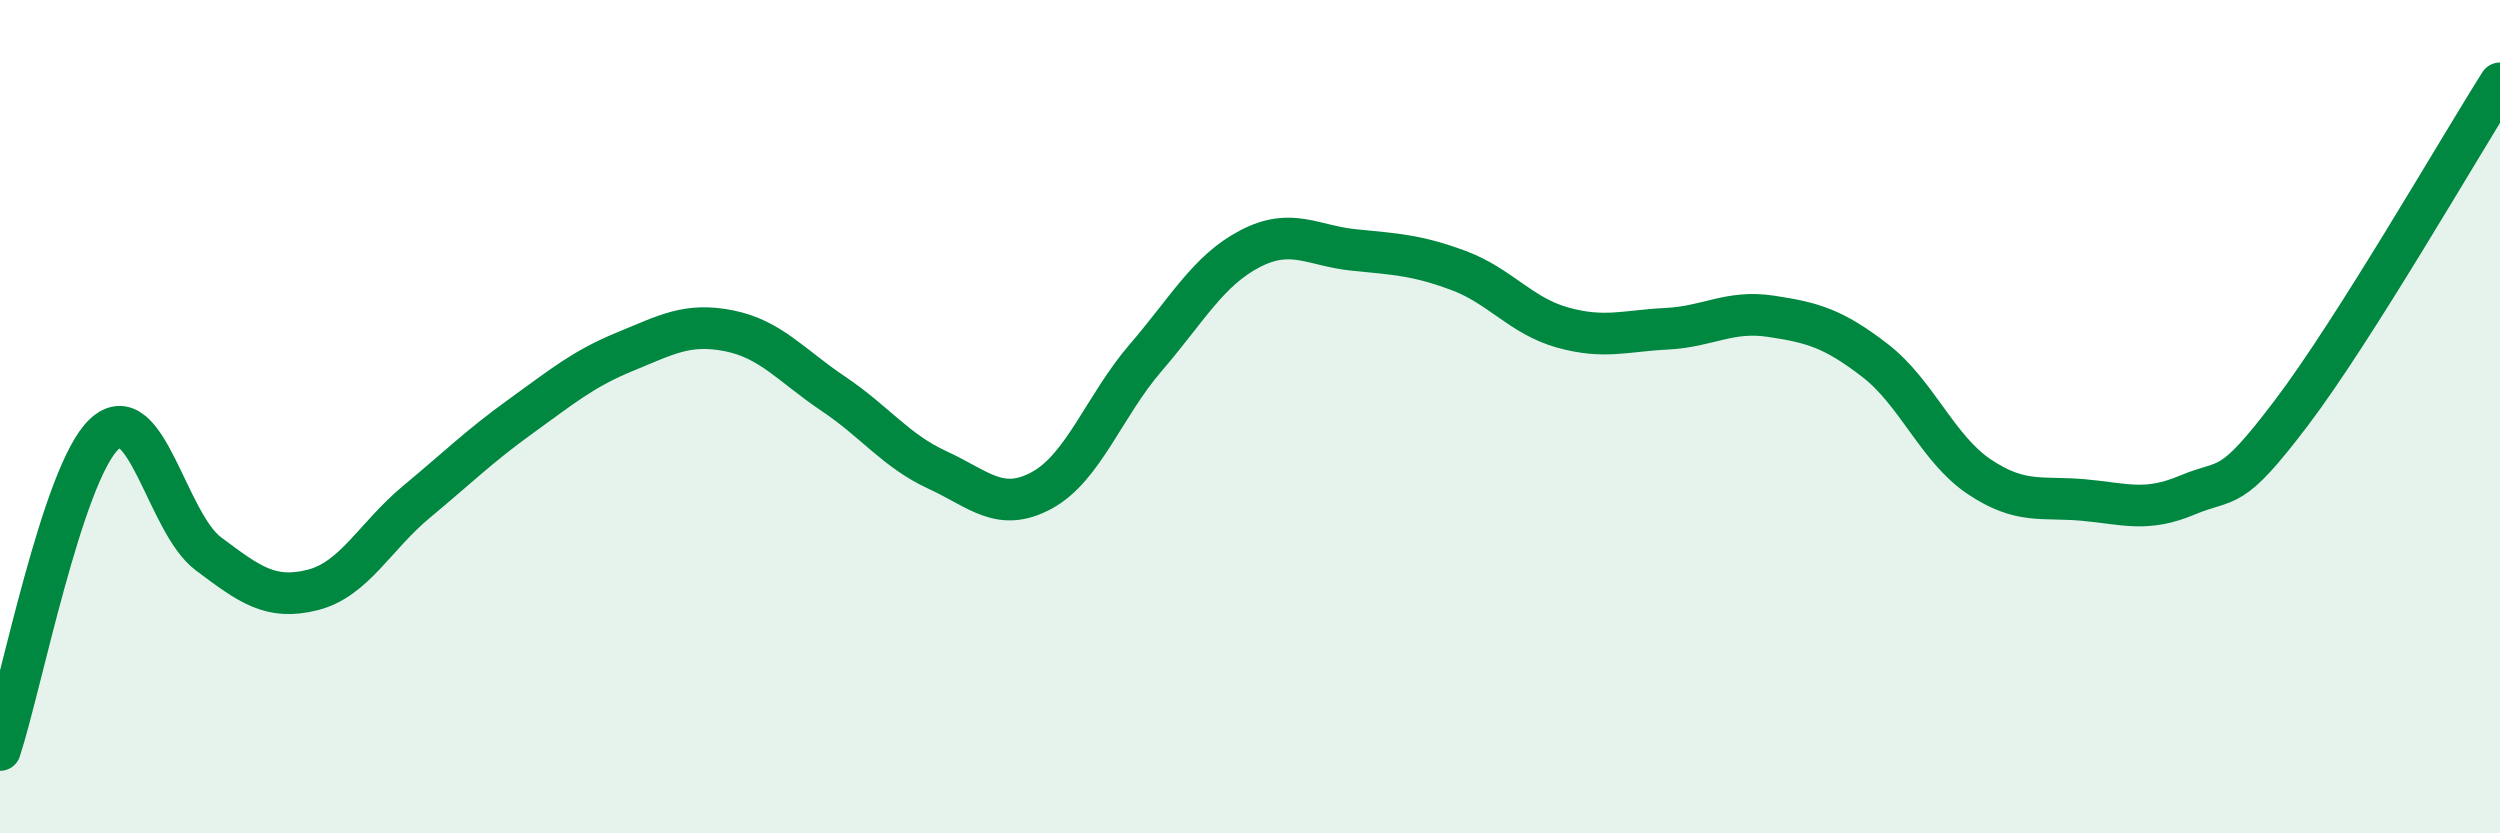
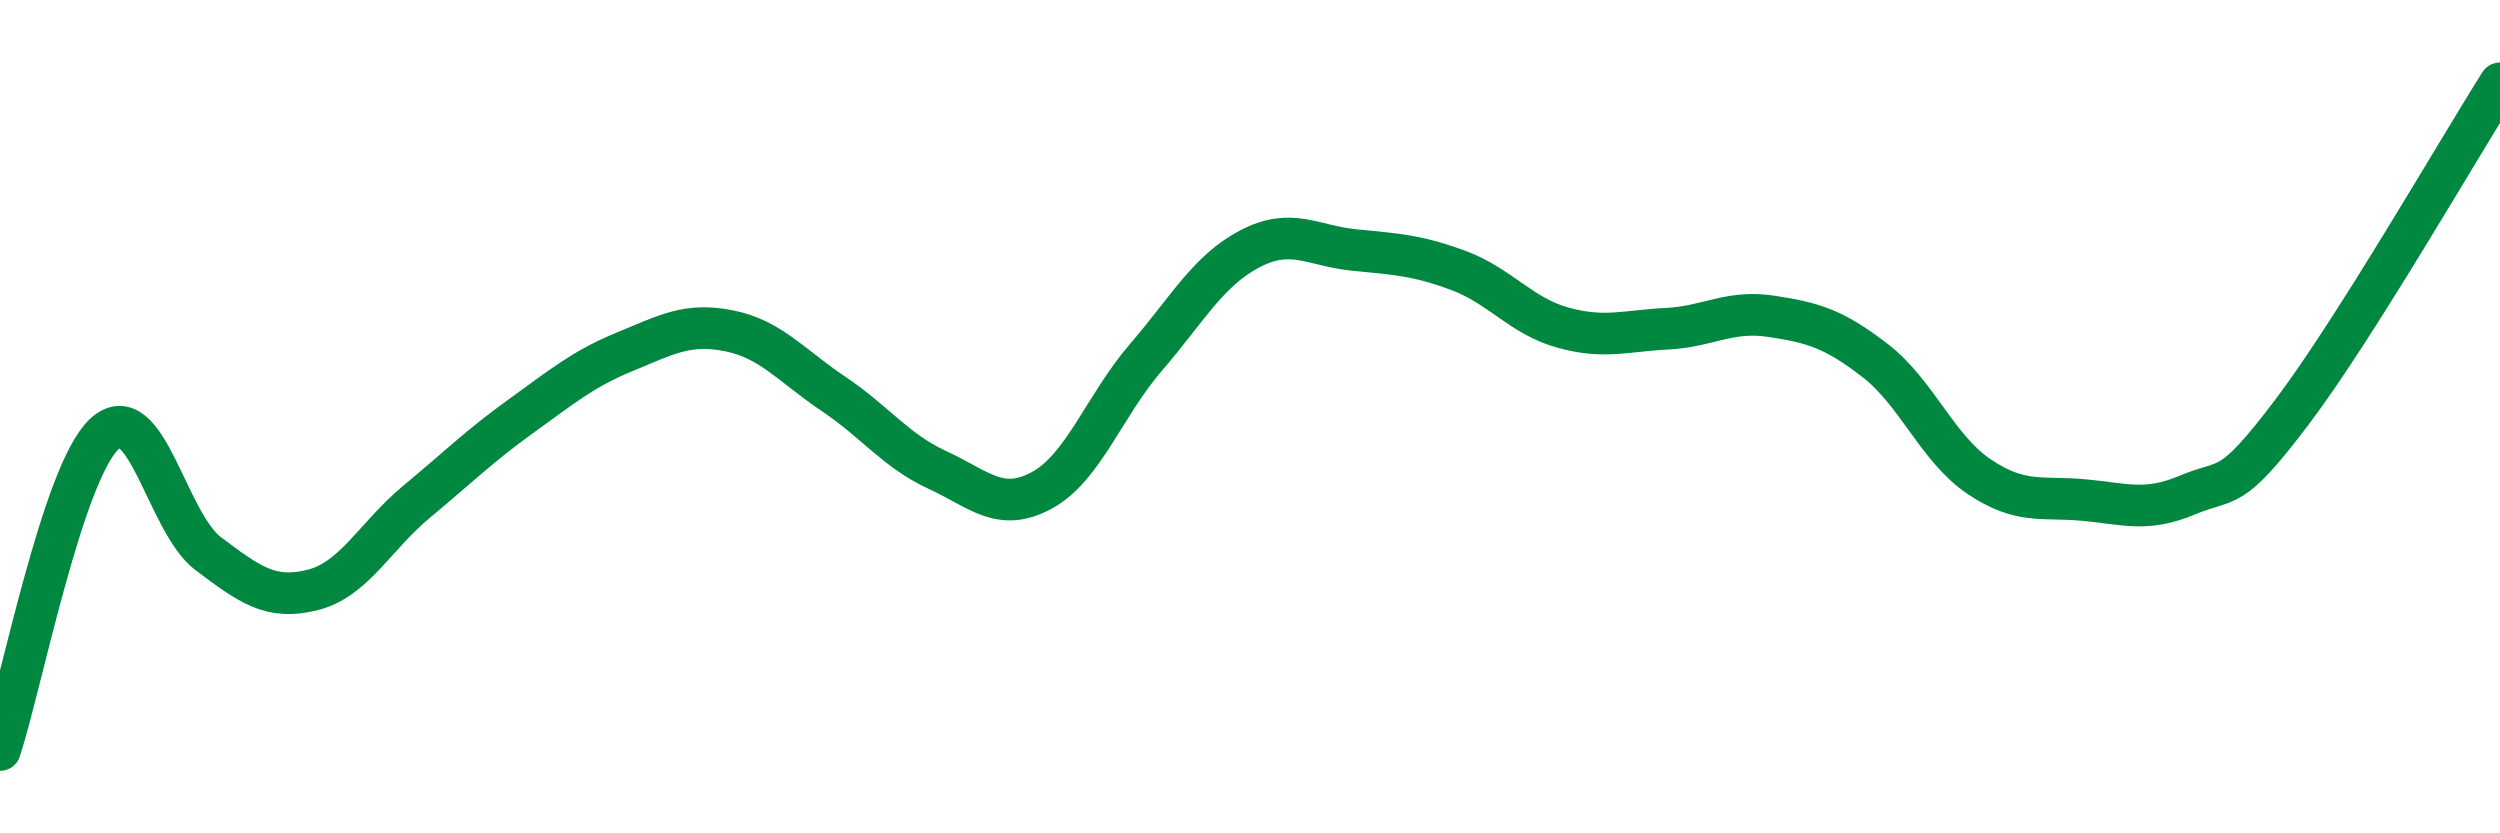
<svg xmlns="http://www.w3.org/2000/svg" width="60" height="20" viewBox="0 0 60 20">
-   <path d="M 0,18 C 0.5,16.48 1.5,11.36 2.5,10.42 C 3.5,9.48 4,12.54 5,13.29 C 6,14.04 6.5,14.41 7.5,14.16 C 8.5,13.91 9,12.87 10,12.04 C 11,11.21 11.5,10.71 12.5,9.99 C 13.5,9.27 14,8.85 15,8.44 C 16,8.03 16.5,7.74 17.5,7.94 C 18.5,8.14 19,8.78 20,9.45 C 21,10.12 21.5,10.82 22.5,11.28 C 23.5,11.74 24,12.31 25,11.77 C 26,11.23 26.5,9.74 27.5,8.58 C 28.5,7.42 29,6.49 30,5.97 C 31,5.45 31.5,5.9 32.5,6 C 33.5,6.1 34,6.12 35,6.49 C 36,6.86 36.5,7.58 37.5,7.86 C 38.5,8.14 39,7.94 40,7.89 C 41,7.84 41.5,7.44 42.5,7.59 C 43.5,7.74 44,7.88 45,8.65 C 46,9.42 46.5,10.77 47.5,11.44 C 48.5,12.11 49,11.91 50,12 C 51,12.09 51.5,12.3 52.5,11.88 C 53.5,11.46 53.5,11.88 55,9.9 C 56.5,7.92 59,3.58 60,2L60 20L0 20Z" fill="#008740" opacity="0.1" stroke-linecap="round" stroke-linejoin="round" />
  <path d="M 0,18 C 0.5,16.48 1.5,11.36 2.5,10.42 C 3.5,9.48 4,12.54 5,13.29 C 6,14.04 6.5,14.41 7.5,14.16 C 8.5,13.91 9,12.87 10,12.04 C 11,11.21 11.5,10.71 12.5,9.99 C 13.5,9.27 14,8.85 15,8.44 C 16,8.03 16.5,7.74 17.5,7.94 C 18.5,8.14 19,8.78 20,9.45 C 21,10.12 21.5,10.82 22.5,11.28 C 23.5,11.74 24,12.31 25,11.77 C 26,11.23 26.5,9.74 27.5,8.58 C 28.5,7.42 29,6.49 30,5.97 C 31,5.45 31.5,5.9 32.5,6 C 33.5,6.1 34,6.12 35,6.49 C 36,6.86 36.5,7.58 37.5,7.86 C 38.5,8.14 39,7.94 40,7.89 C 41,7.84 41.5,7.44 42.5,7.59 C 43.5,7.74 44,7.88 45,8.65 C 46,9.42 46.5,10.77 47.5,11.44 C 48.5,12.11 49,11.91 50,12 C 51,12.09 51.5,12.3 52.5,11.88 C 53.5,11.46 53.5,11.88 55,9.9 C 56.5,7.92 59,3.58 60,2" stroke="#008740" stroke-width="1" fill="none" stroke-linecap="round" stroke-linejoin="round" />
</svg>